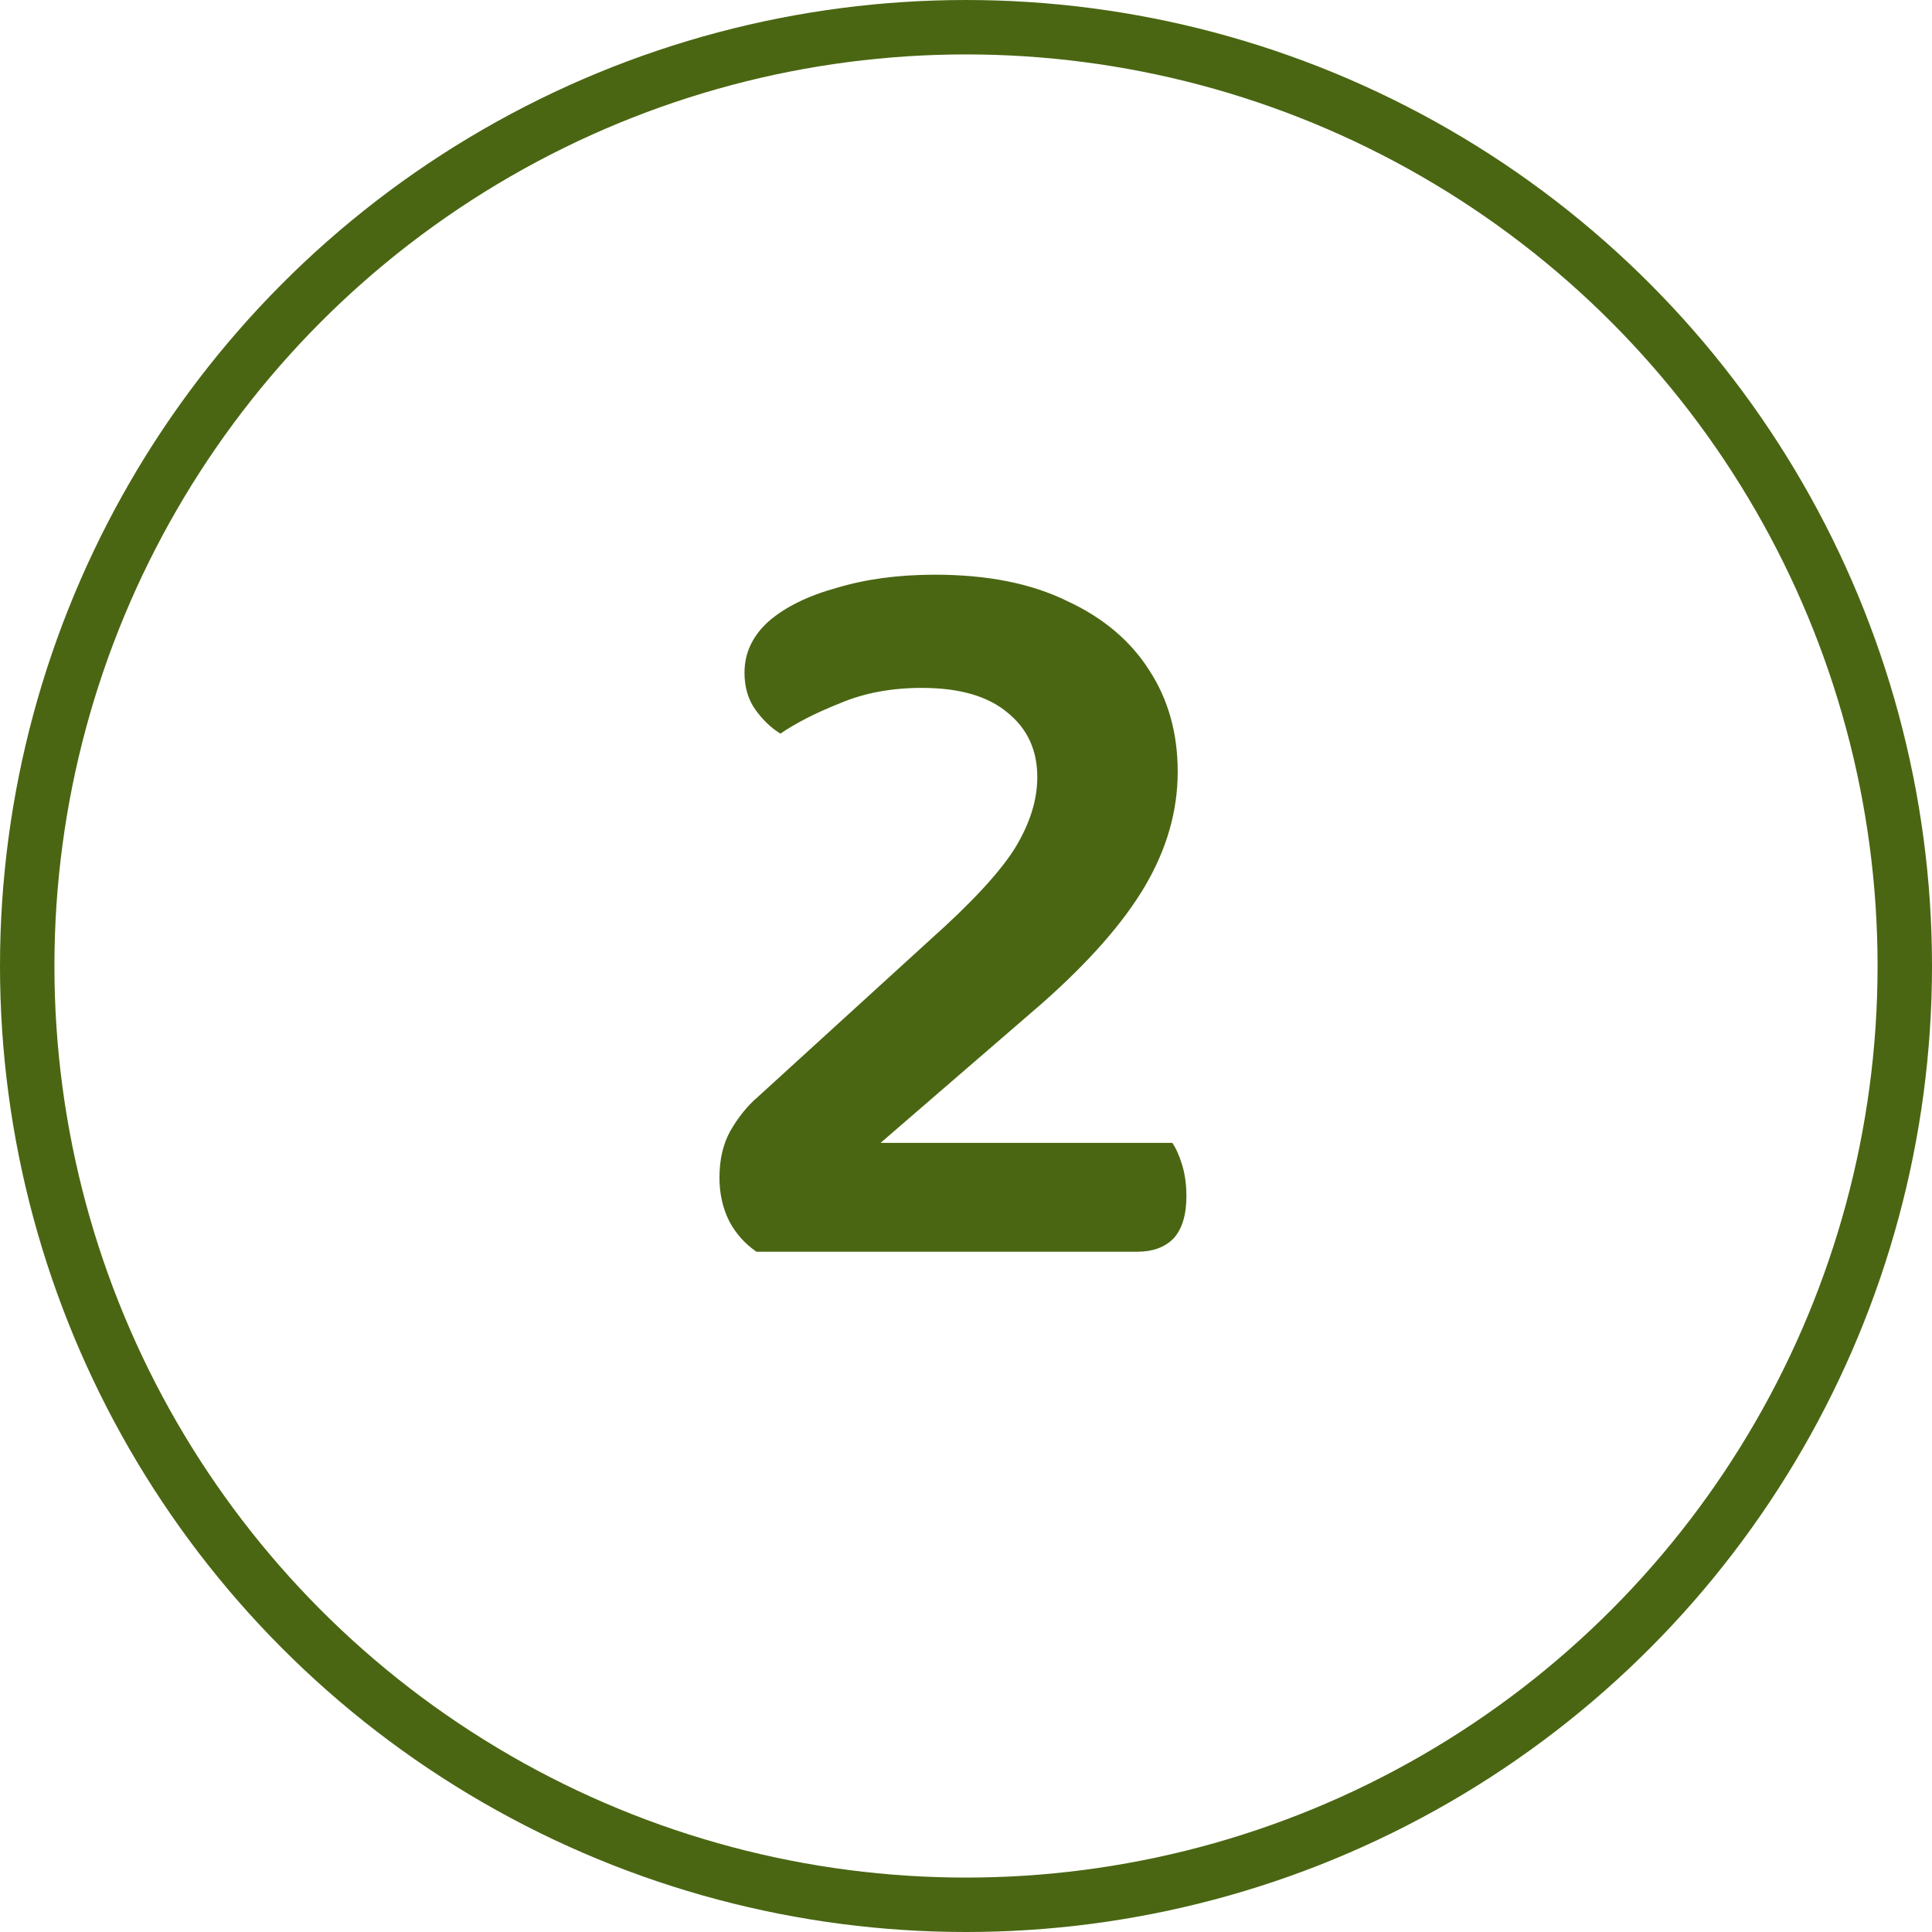
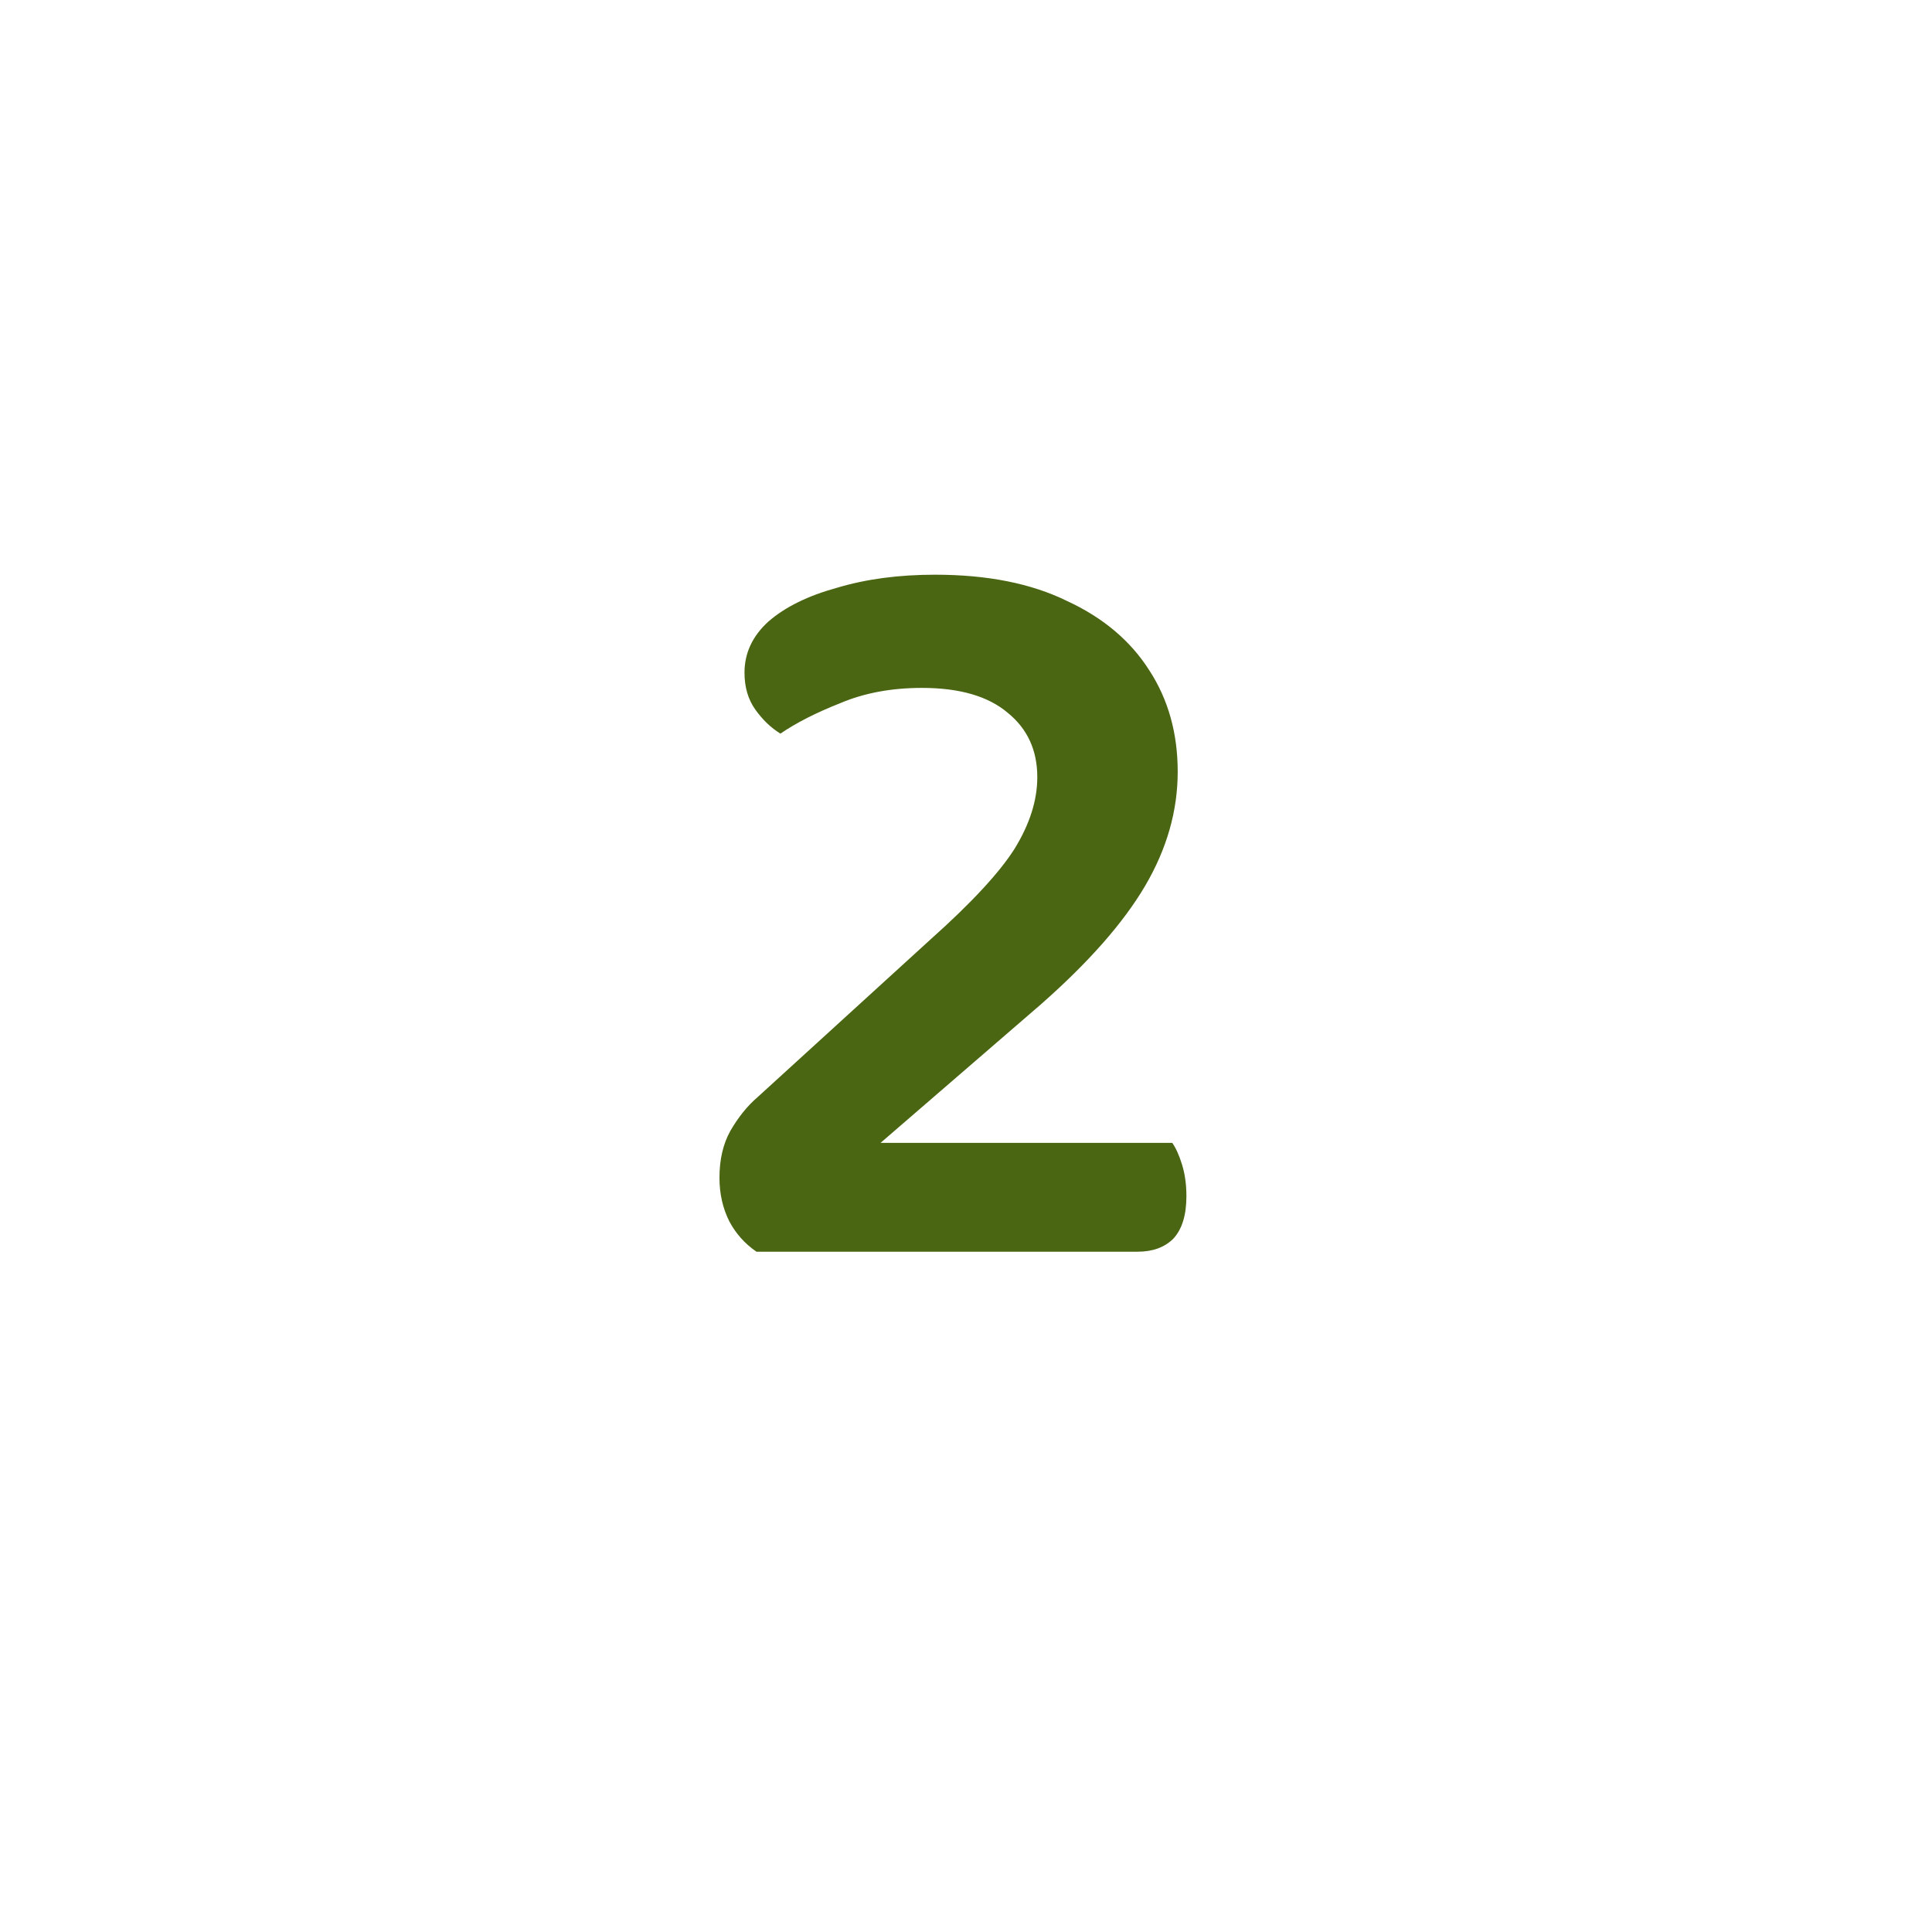
<svg xmlns="http://www.w3.org/2000/svg" width="71" height="71" viewBox="0 0 71 71" fill="none">
  <path d="M27.36 24.72C27.36 24 27.653 23.373 28.24 22.84C28.853 22.307 29.693 21.893 30.76 21.6C31.827 21.28 33.027 21.12 34.36 21.12C36.28 21.12 37.893 21.44 39.2 22.08C40.533 22.693 41.547 23.547 42.24 24.64C42.933 25.707 43.28 26.947 43.28 28.36C43.28 29.8 42.88 31.2 42.08 32.56C41.28 33.92 40 35.373 38.24 36.92L32.36 42H43.08C43.213 42.187 43.333 42.453 43.44 42.8C43.547 43.147 43.6 43.533 43.6 43.96C43.6 44.653 43.44 45.173 43.12 45.52C42.8 45.84 42.36 46 41.8 46H27.8C27.373 45.707 27.04 45.333 26.8 44.88C26.56 44.4 26.44 43.867 26.44 43.28C26.44 42.613 26.573 42.04 26.84 41.56C27.133 41.053 27.467 40.64 27.84 40.32L34.2 34.52C35.693 33.187 36.72 32.08 37.28 31.2C37.84 30.293 38.12 29.413 38.12 28.56C38.12 27.573 37.76 26.787 37.04 26.2C36.32 25.587 35.267 25.28 33.88 25.28C32.76 25.28 31.76 25.467 30.88 25.84C30 26.187 29.267 26.56 28.68 26.96C28.333 26.747 28.027 26.453 27.76 26.08C27.493 25.707 27.36 25.253 27.36 24.72Z" fill="#4A6612" />
-   <circle cx="35.5" cy="35.5" r="34.5" stroke="#4A6612" stroke-width="2" />
</svg>